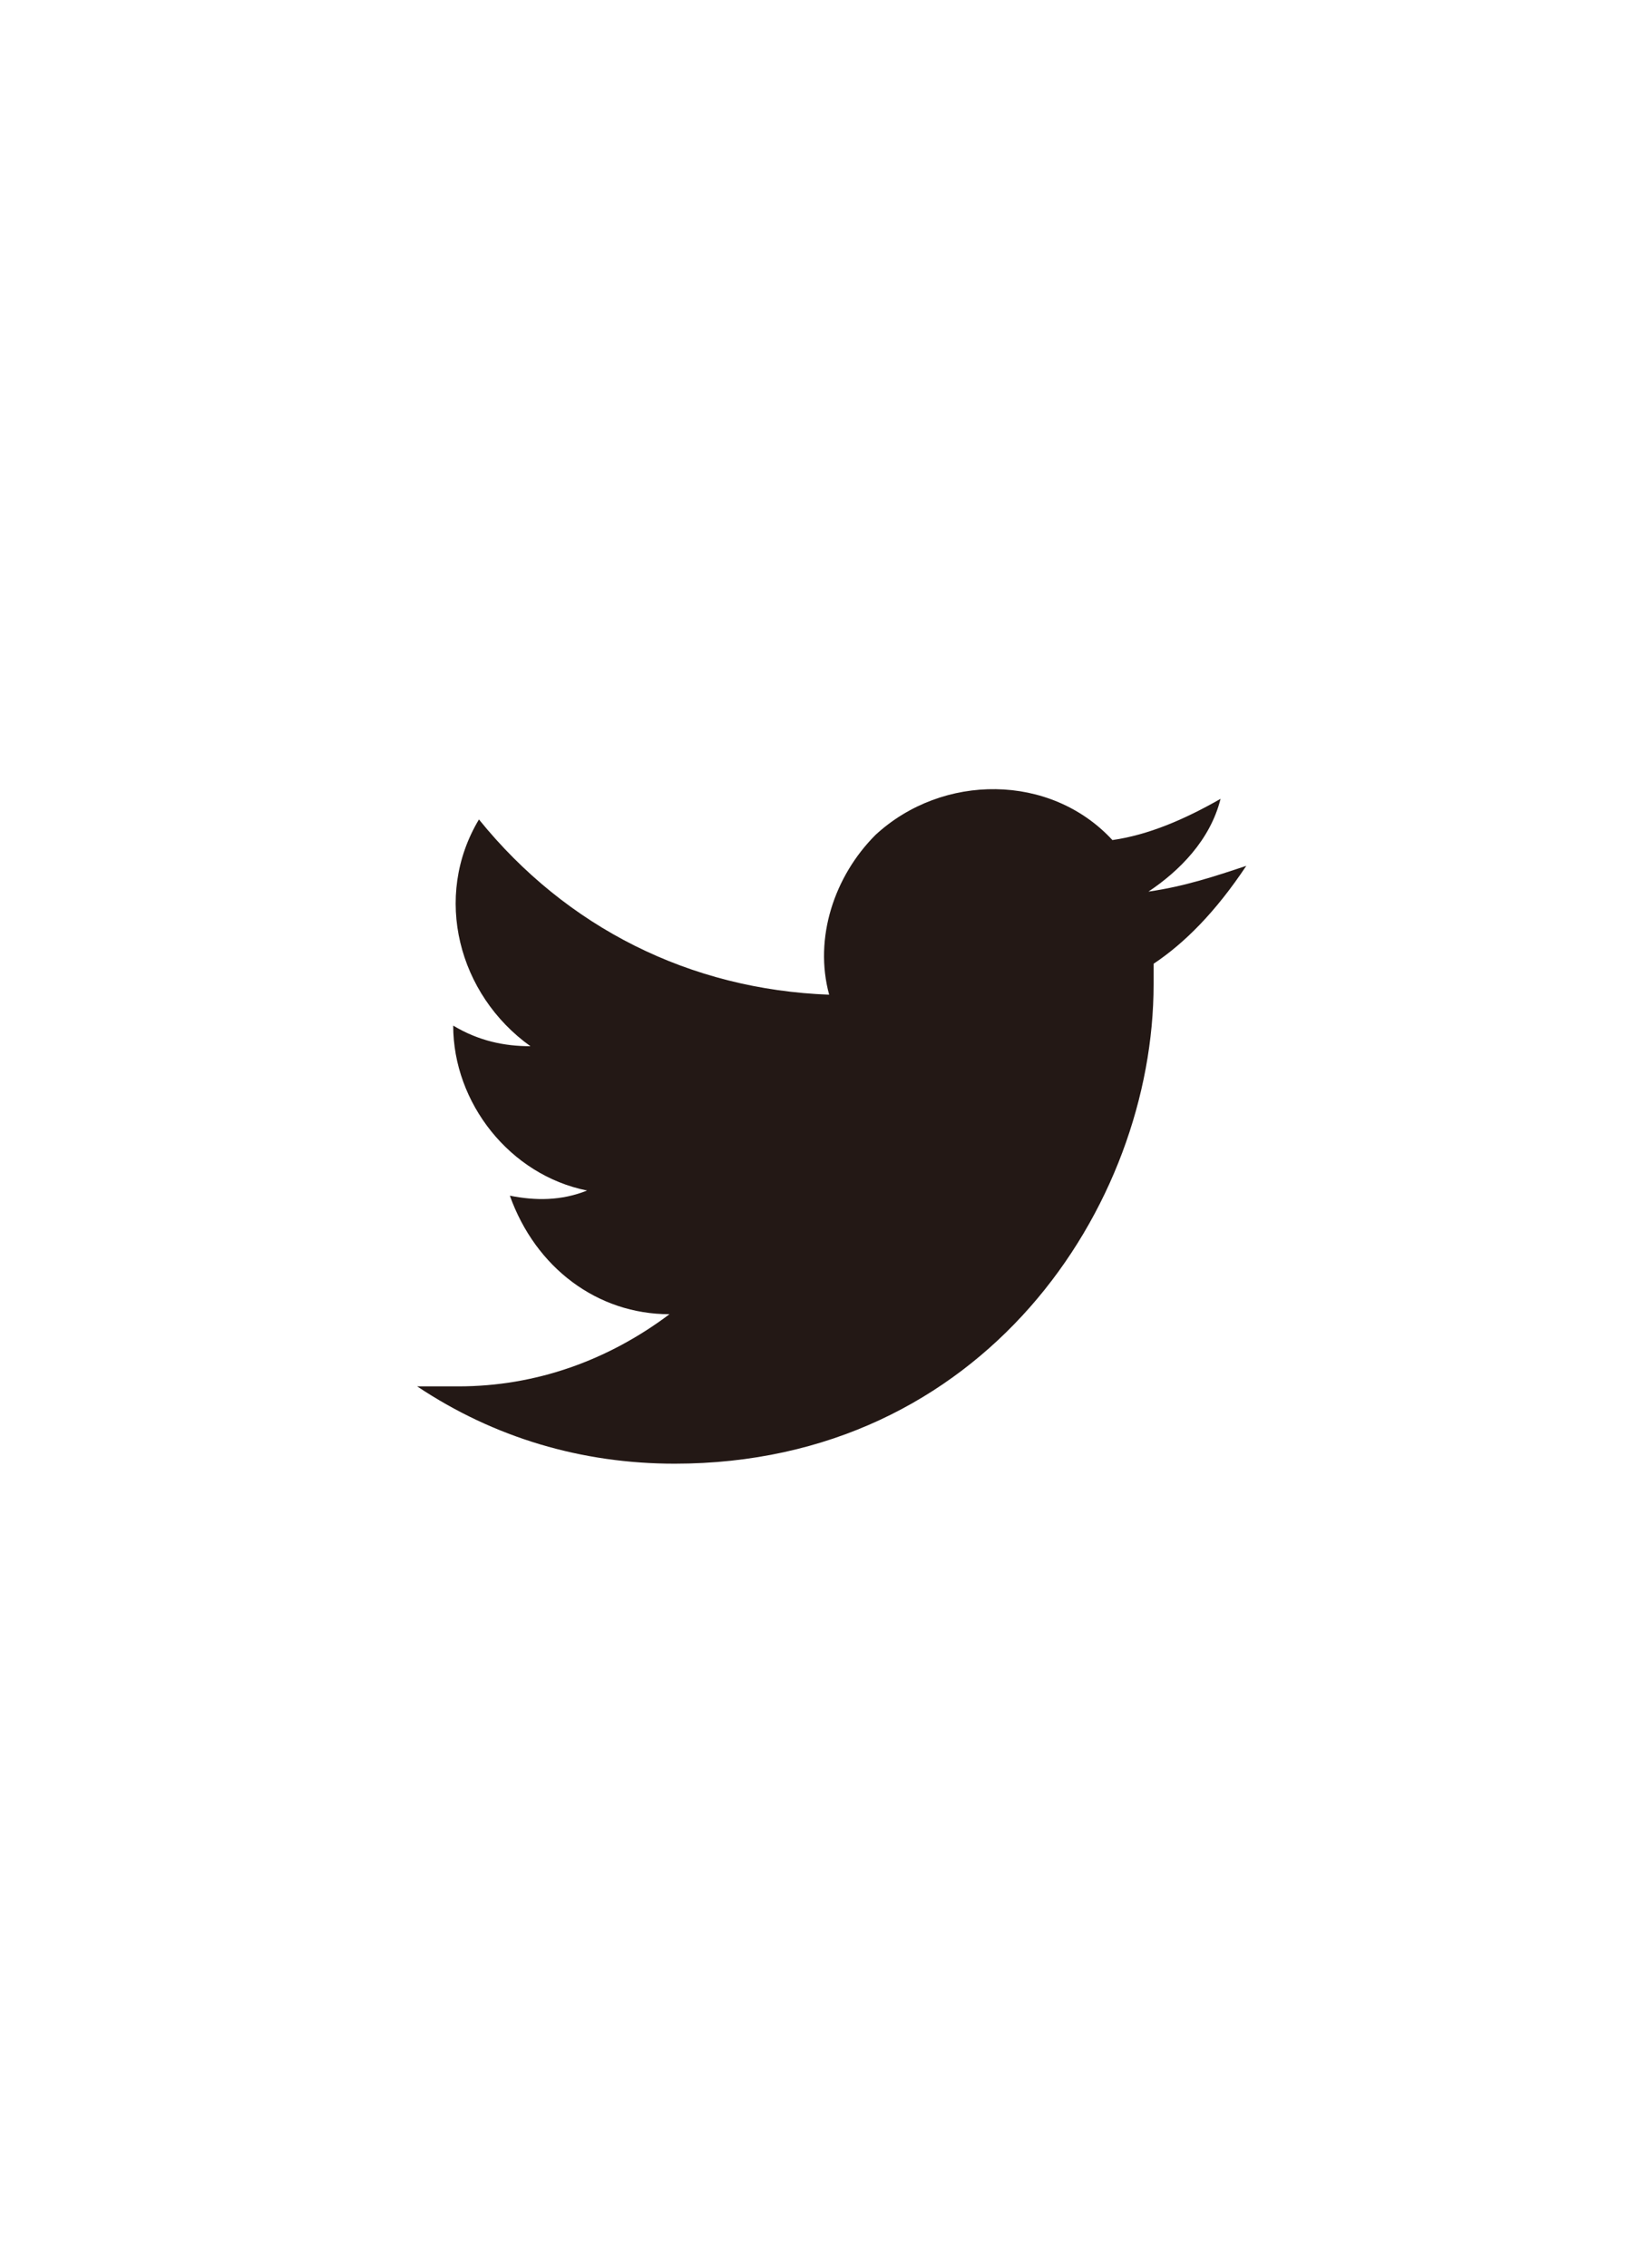
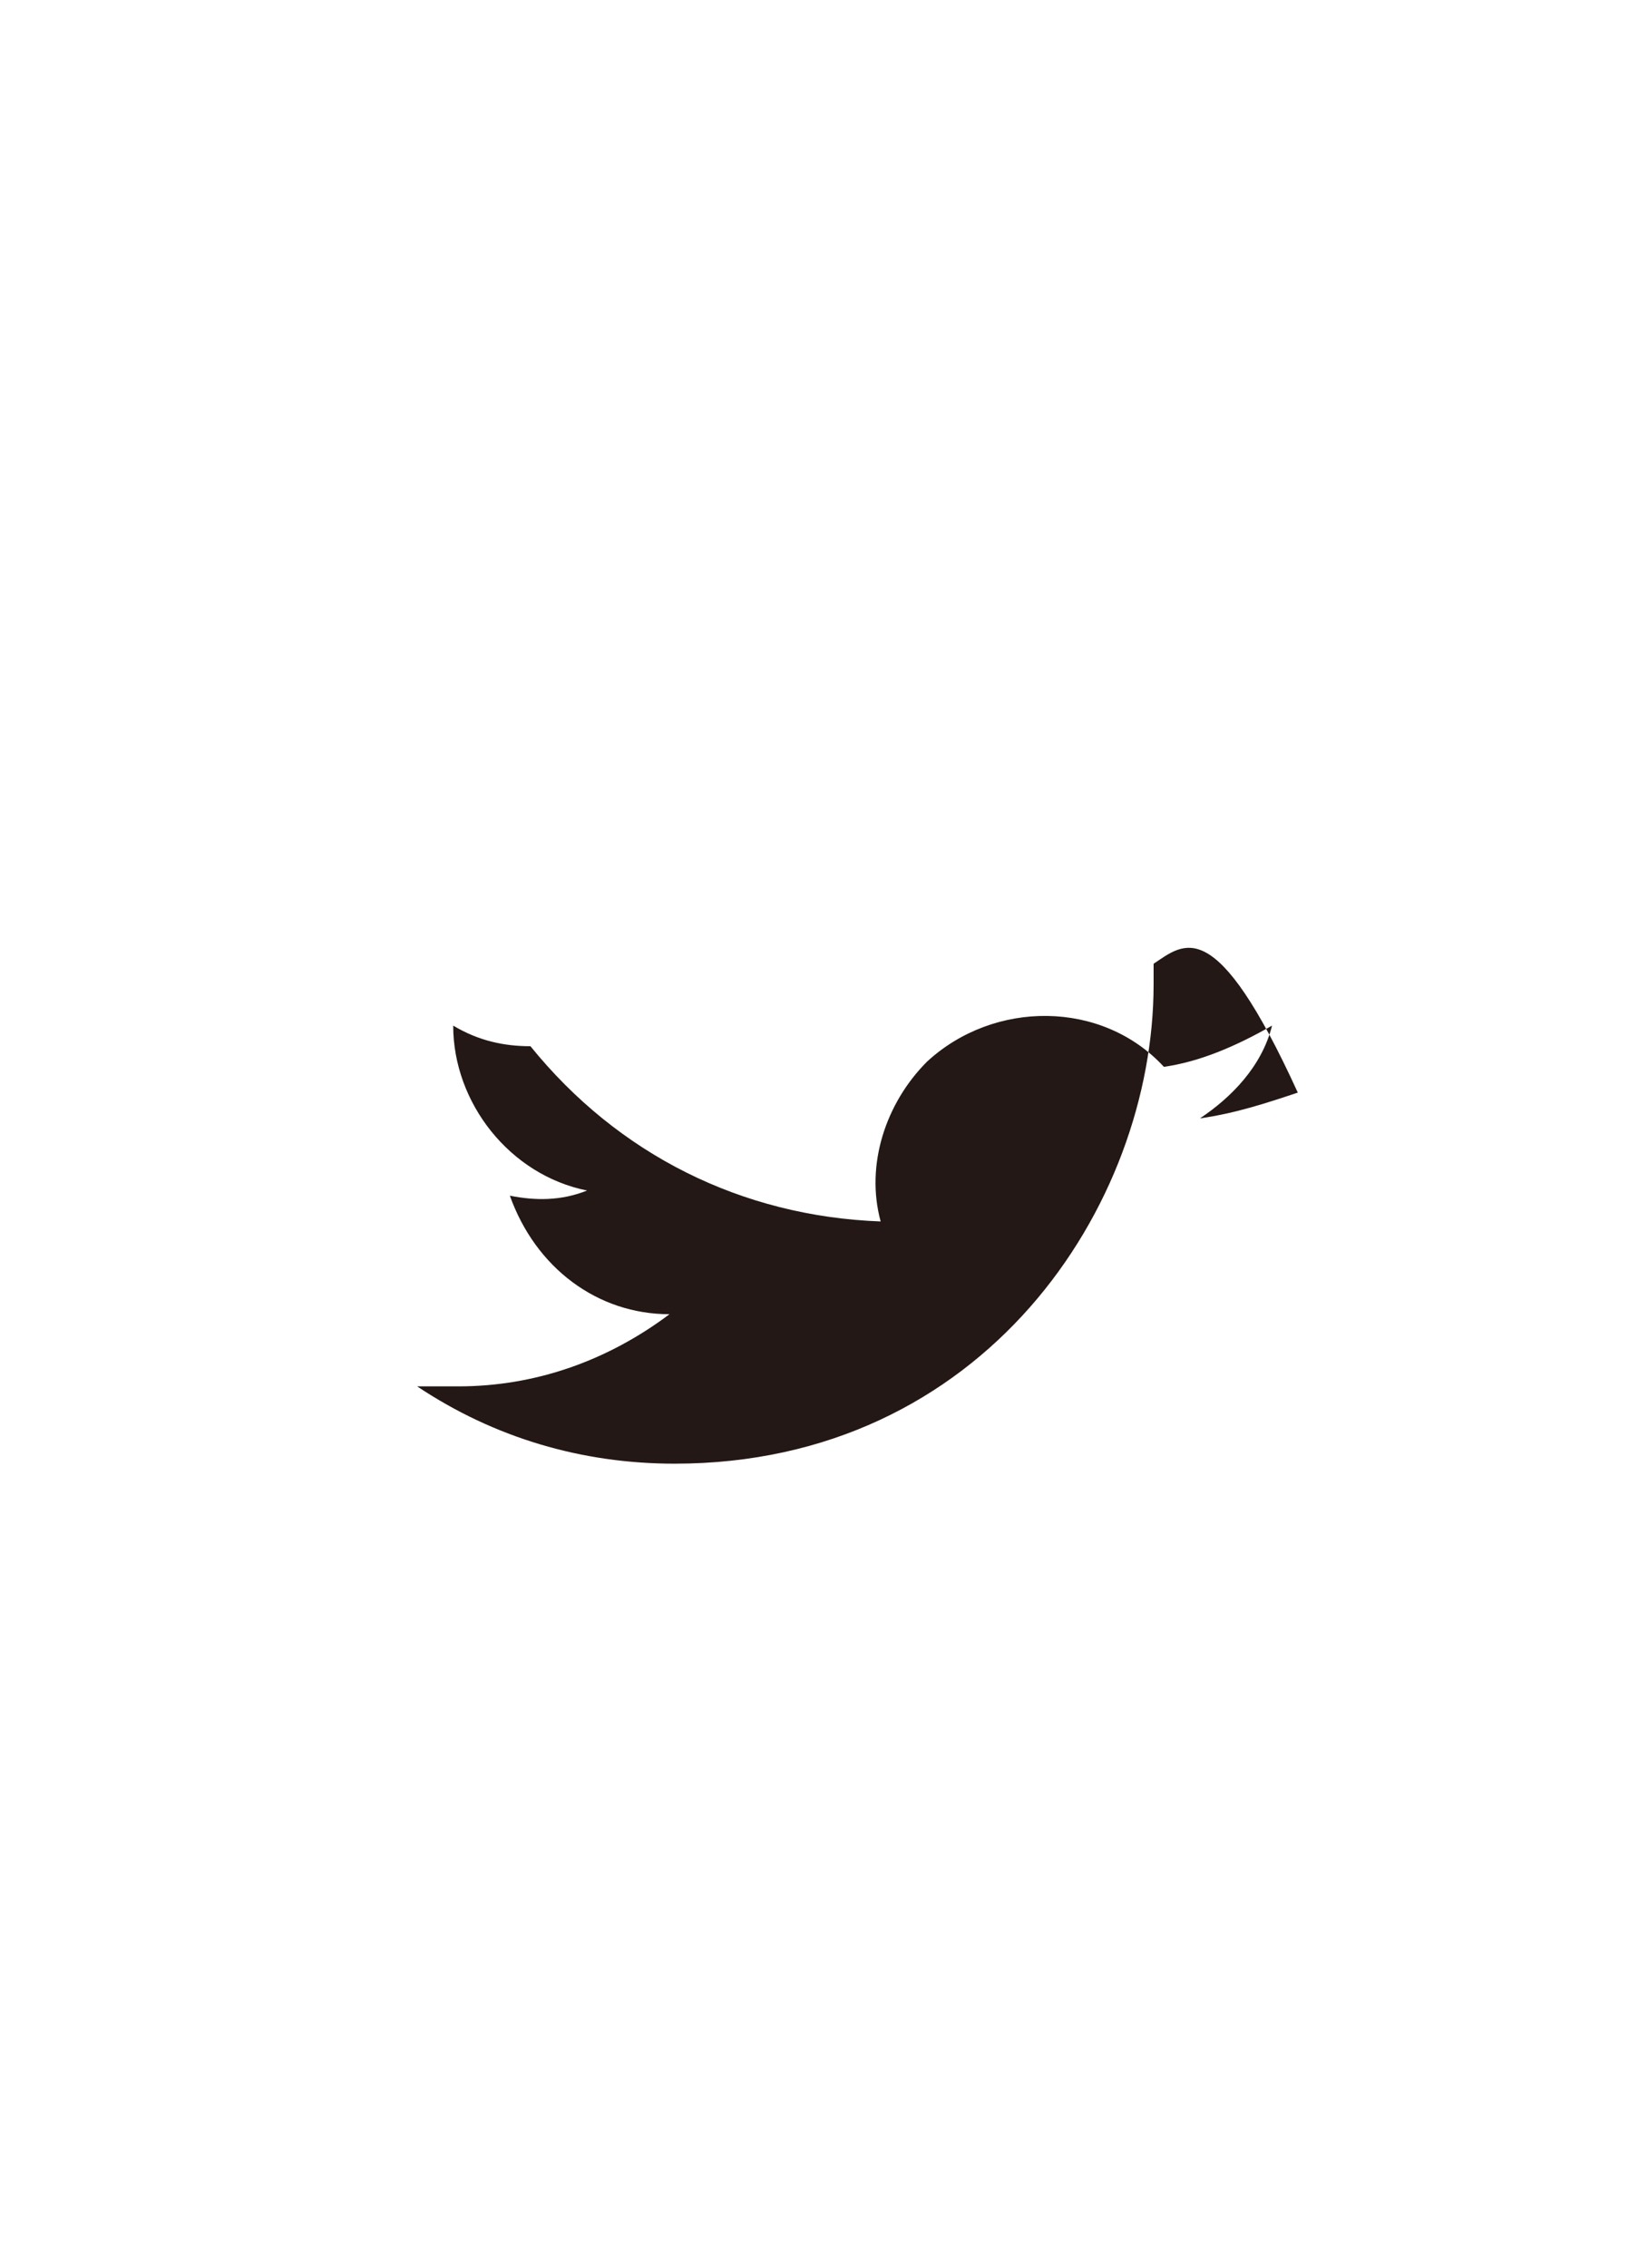
<svg xmlns="http://www.w3.org/2000/svg" version="1.1" id="レイヤー_1" x="0px" y="0px" viewBox="0 0 32 44" style="enable-background:new 0 0 32 44;" xml:space="preserve">
  <style type="text/css">
	.st0{fill:#231815;}
</style>
-   <path id="Logo_00000153679616051210862820000008447495877848693899_" class="st0" d="M22.4,18.7c0,0.1,0,0.3,0,0.4  c0,4.3-3.3,9.3-9.3,9.3l0,0c-1.8,0-3.5-0.5-5-1.5c0.3,0,0.5,0,0.8,0c1.5,0,2.9-0.5,4.1-1.4c-1.4,0-2.6-0.9-3.1-2.3  c0.5,0.1,1,0.1,1.5-0.1c-1.5-0.3-2.6-1.7-2.6-3.2l0,0c0.5,0.3,1,0.4,1.5,0.4c-1.4-1-1.9-2.9-1-4.4c1.7,2.1,4.1,3.3,6.8,3.4  c-0.3-1.1,0.1-2.3,0.9-3.1c1.3-1.2,3.4-1.2,4.6,0.1c0.7-0.1,1.4-0.4,2.1-0.8c-0.2,0.8-0.8,1.4-1.4,1.8c0.7-0.1,1.3-0.3,1.9-0.5  C23.6,17.7,23,18.3,22.4,18.7z" />
+   <path id="Logo_00000153679616051210862820000008447495877848693899_" class="st0" d="M22.4,18.7c0,0.1,0,0.3,0,0.4  c0,4.3-3.3,9.3-9.3,9.3l0,0c-1.8,0-3.5-0.5-5-1.5c0.3,0,0.5,0,0.8,0c1.5,0,2.9-0.5,4.1-1.4c-1.4,0-2.6-0.9-3.1-2.3  c0.5,0.1,1,0.1,1.5-0.1c-1.5-0.3-2.6-1.7-2.6-3.2l0,0c0.5,0.3,1,0.4,1.5,0.4c1.7,2.1,4.1,3.3,6.8,3.4  c-0.3-1.1,0.1-2.3,0.9-3.1c1.3-1.2,3.4-1.2,4.6,0.1c0.7-0.1,1.4-0.4,2.1-0.8c-0.2,0.8-0.8,1.4-1.4,1.8c0.7-0.1,1.3-0.3,1.9-0.5  C23.6,17.7,23,18.3,22.4,18.7z" />
</svg>